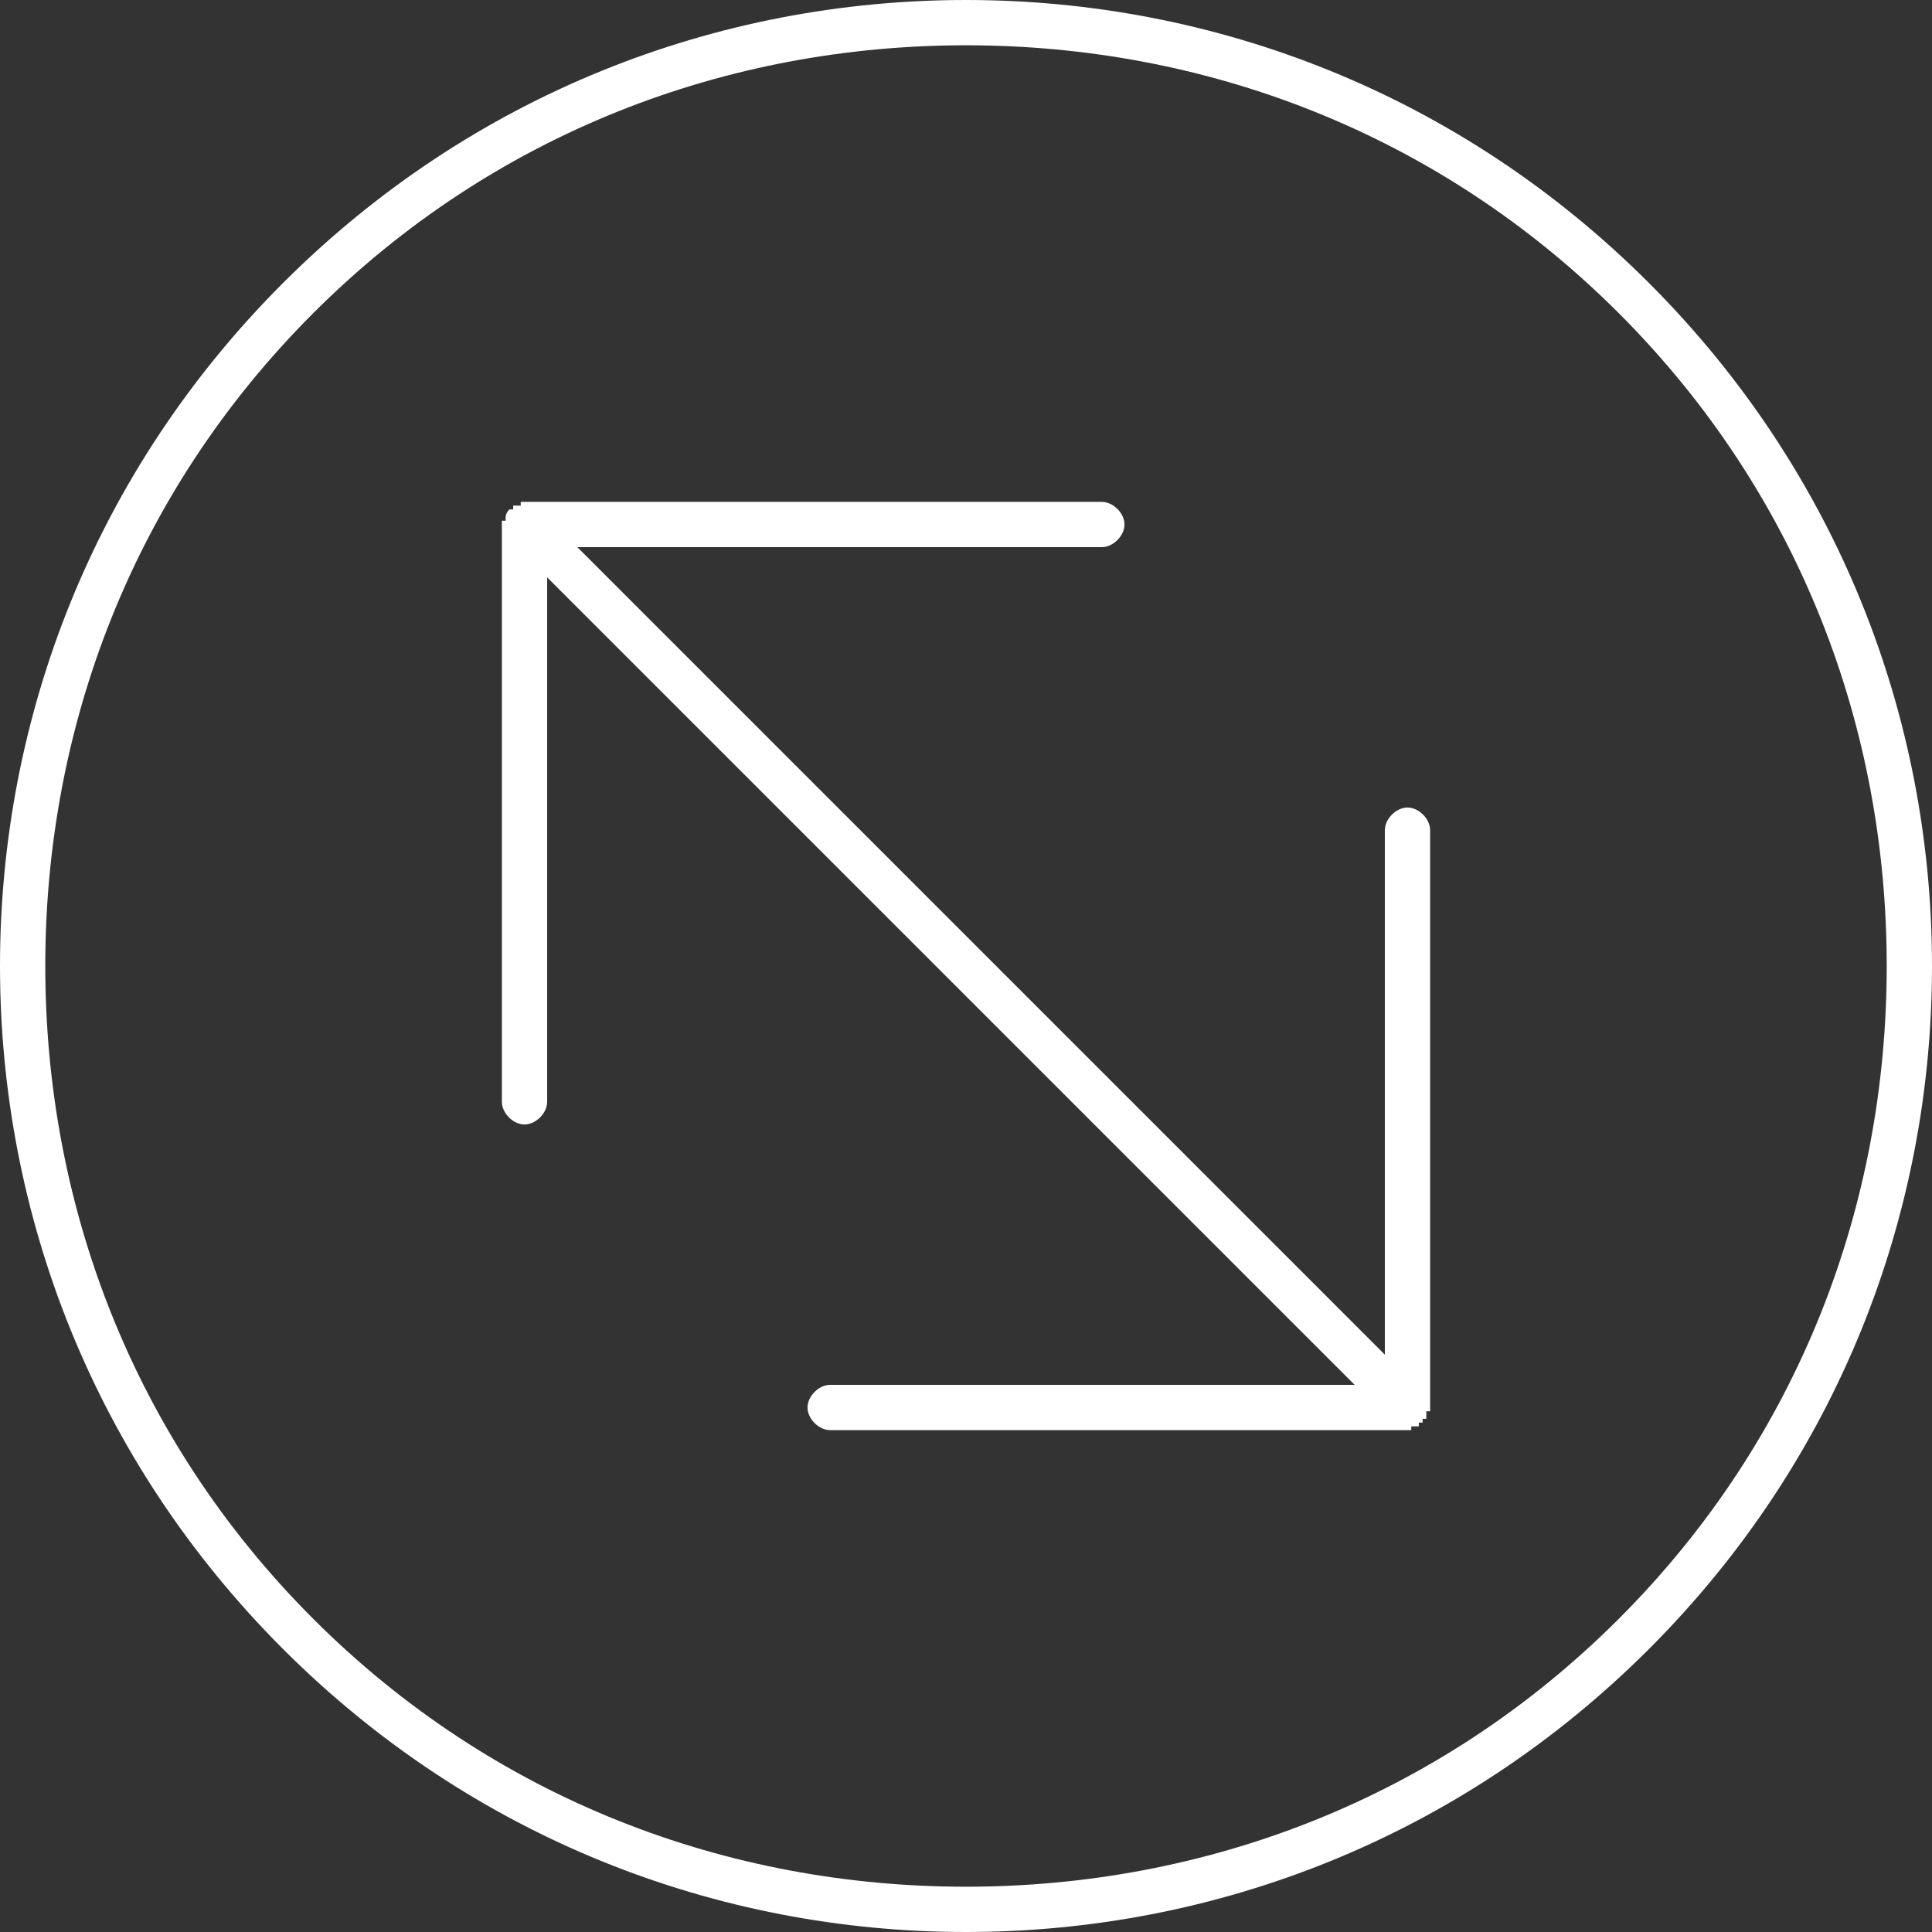
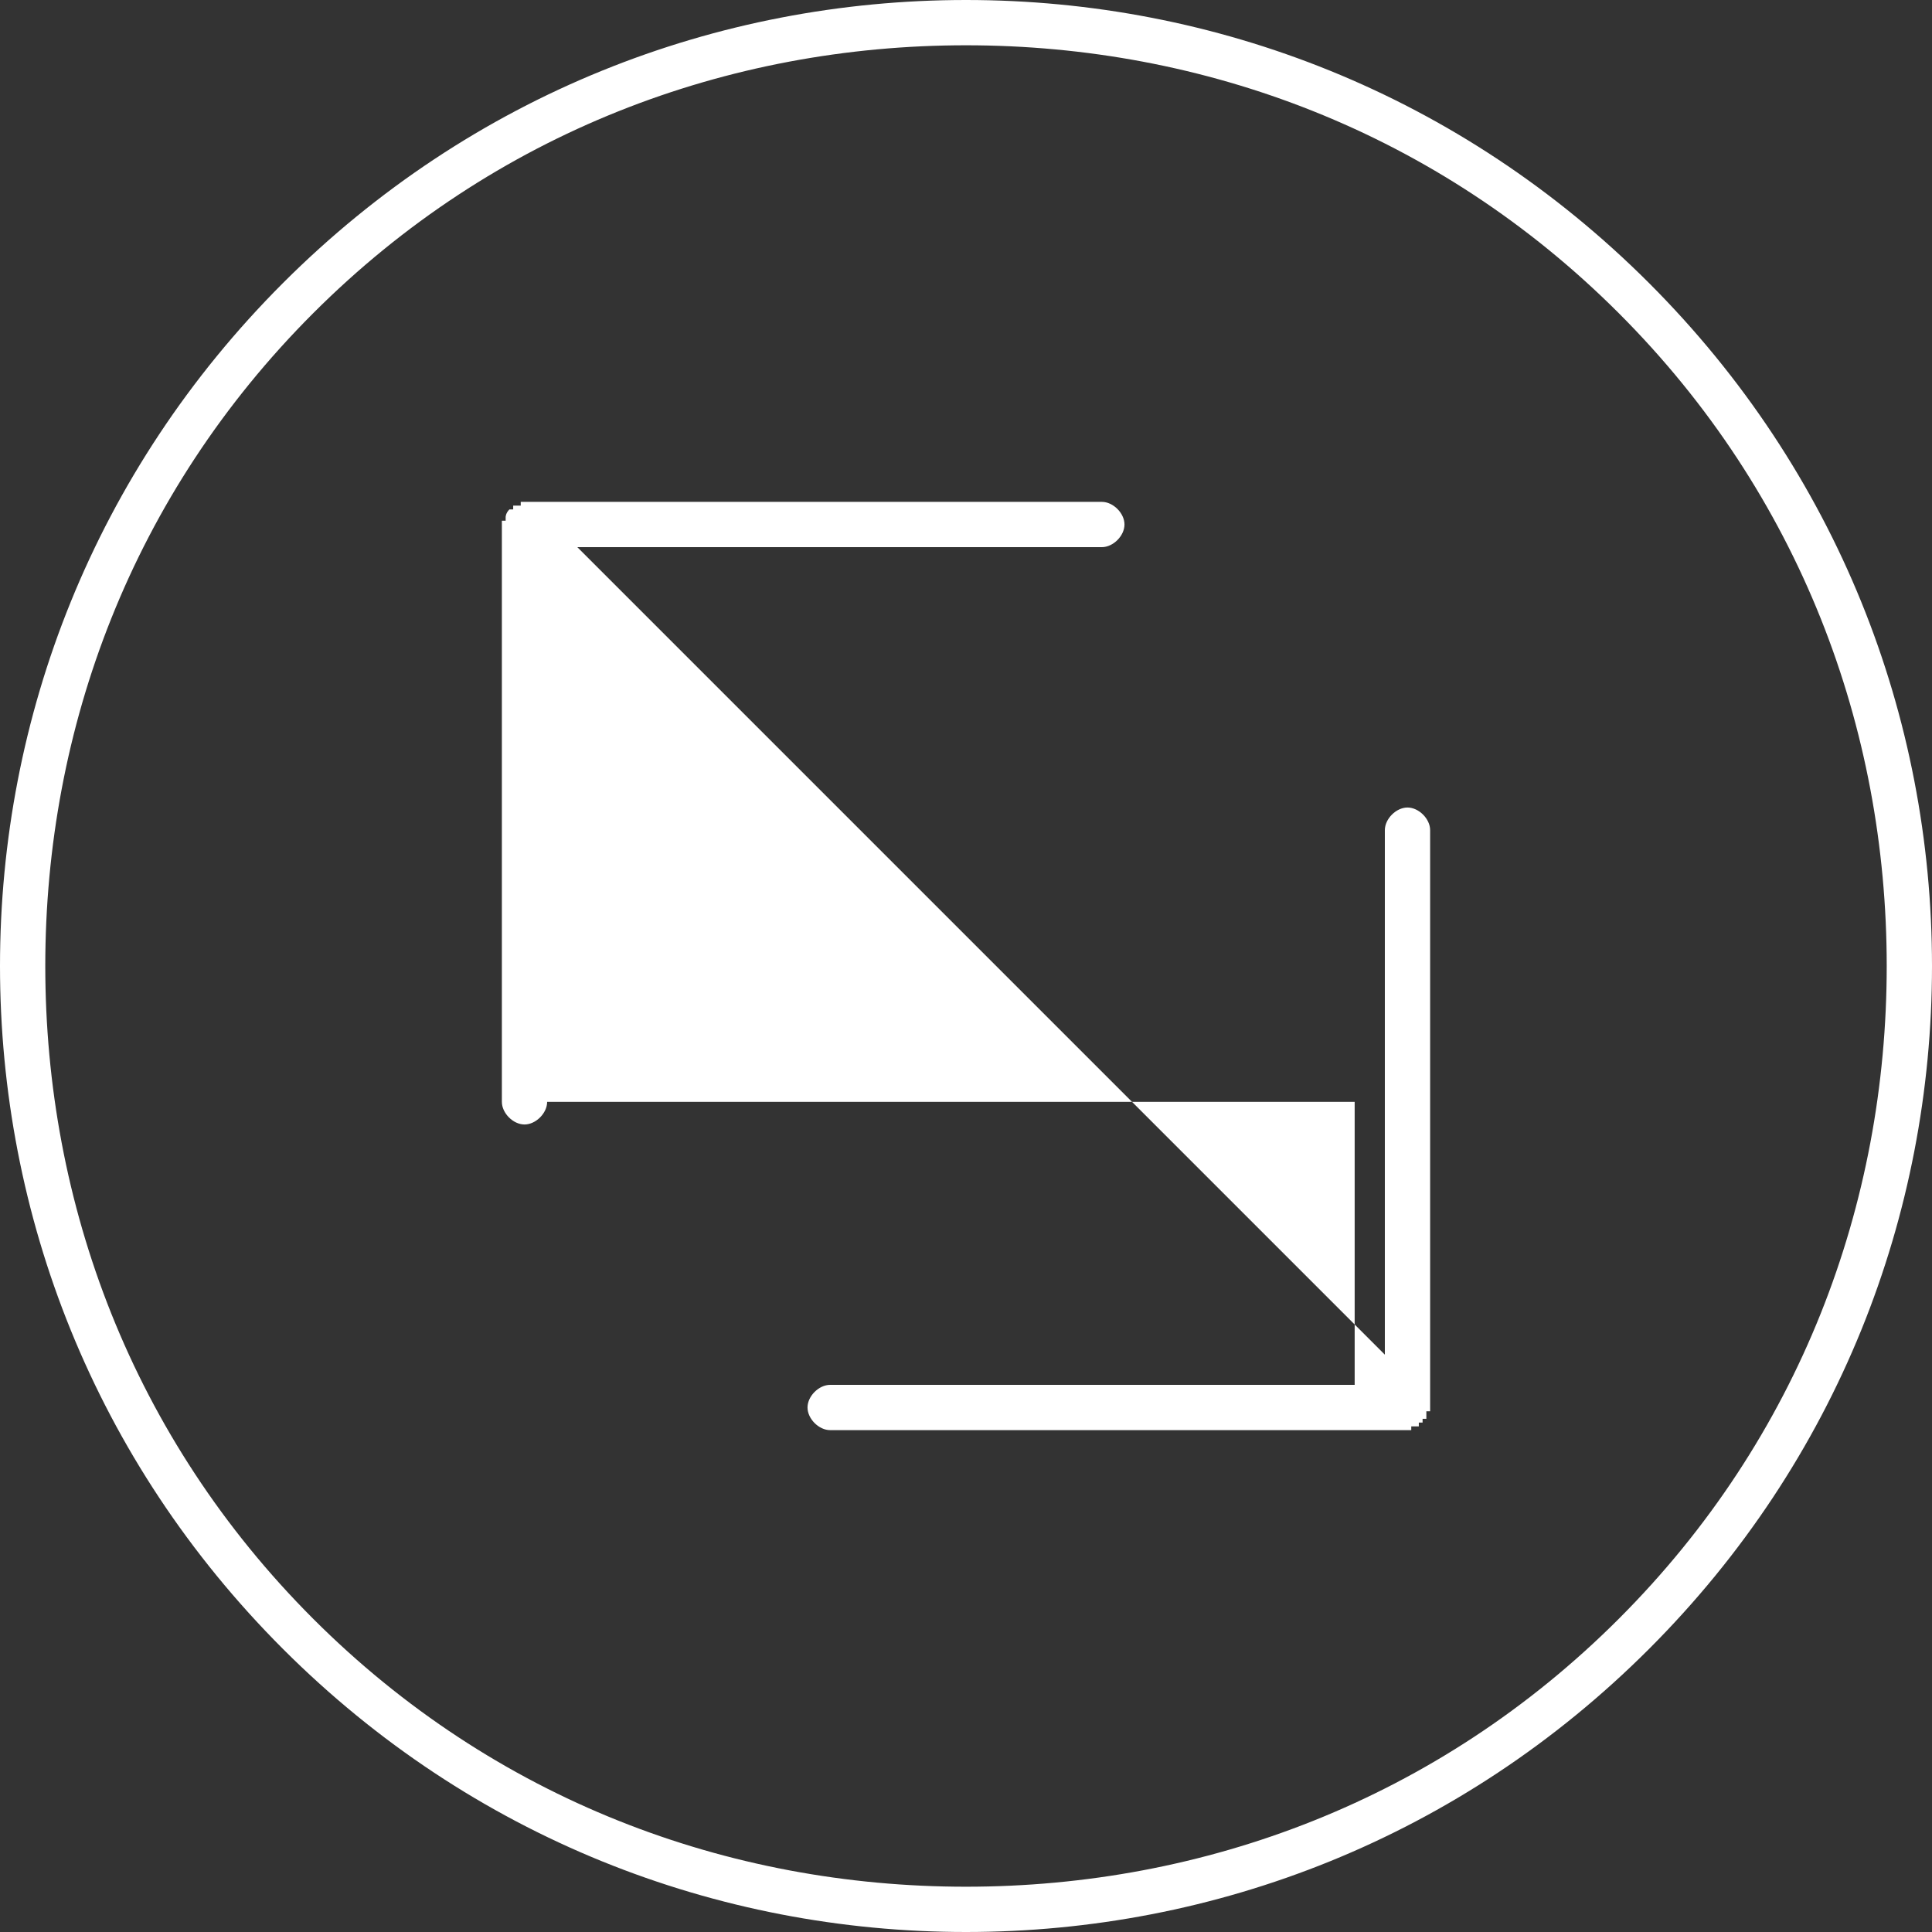
<svg xmlns="http://www.w3.org/2000/svg" width="512" height="512" viewBox="0 0 512 512" fill="none">
  <rect x="0" y="0" width="512" height="512" fill="#333333" stroke="none" />
-   <path d="M437 75C487 125 512 190 512 256C512 322 487 387 437 437C387 487 322 512 256 512C190 512 125 487 75 437C25 387 0 322 0 256C0 190 25 125 75 75C125 25 190 0 256 0C322 0 387 25 437 75ZM145 292C145 295 142 298 139 298C136 298 133 295 133 292V139C133 139 133 139 133 138H134V137C134 137 134 136 135 135H136V134C136 134 136 134 137 134H138V133H139H292C295 133 298 136 298 139C298 142 295 145 292 145H153L367 359V220C367 217 370 214 373 214C376 214 379 217 379 220V373V374H378V375V376H377V377H376V378H375H374V379H373H220C217 379 214 376 214 373C214 370 217 367 220 367H359L145 153V292ZM500 256C500 193 477 131 429 83C381 35 319 12 256 12C193 12 131 35 83 83C35 131 12 193 12 256C12 319 35 381 83 429C131 477 193 500 256 500C319 500 381 477 429 429C477 381 500 319 500 256Z" fill="white" />
+   <path d="M437 75C487 125 512 190 512 256C512 322 487 387 437 437C387 487 322 512 256 512C190 512 125 487 75 437C25 387 0 322 0 256C0 190 25 125 75 75C125 25 190 0 256 0C322 0 387 25 437 75ZM145 292C145 295 142 298 139 298C136 298 133 295 133 292V139C133 139 133 139 133 138H134V137C134 137 134 136 135 135H136V134C136 134 136 134 137 134H138V133H139H292C295 133 298 136 298 139C298 142 295 145 292 145H153L367 359V220C367 217 370 214 373 214C376 214 379 217 379 220V373V374H378V375V376H377V377H376V378H375H374V379H373H220C217 379 214 376 214 373C214 370 217 367 220 367H359V292ZM500 256C500 193 477 131 429 83C381 35 319 12 256 12C193 12 131 35 83 83C35 131 12 193 12 256C12 319 35 381 83 429C131 477 193 500 256 500C319 500 381 477 429 429C477 381 500 319 500 256Z" fill="white" />
</svg>